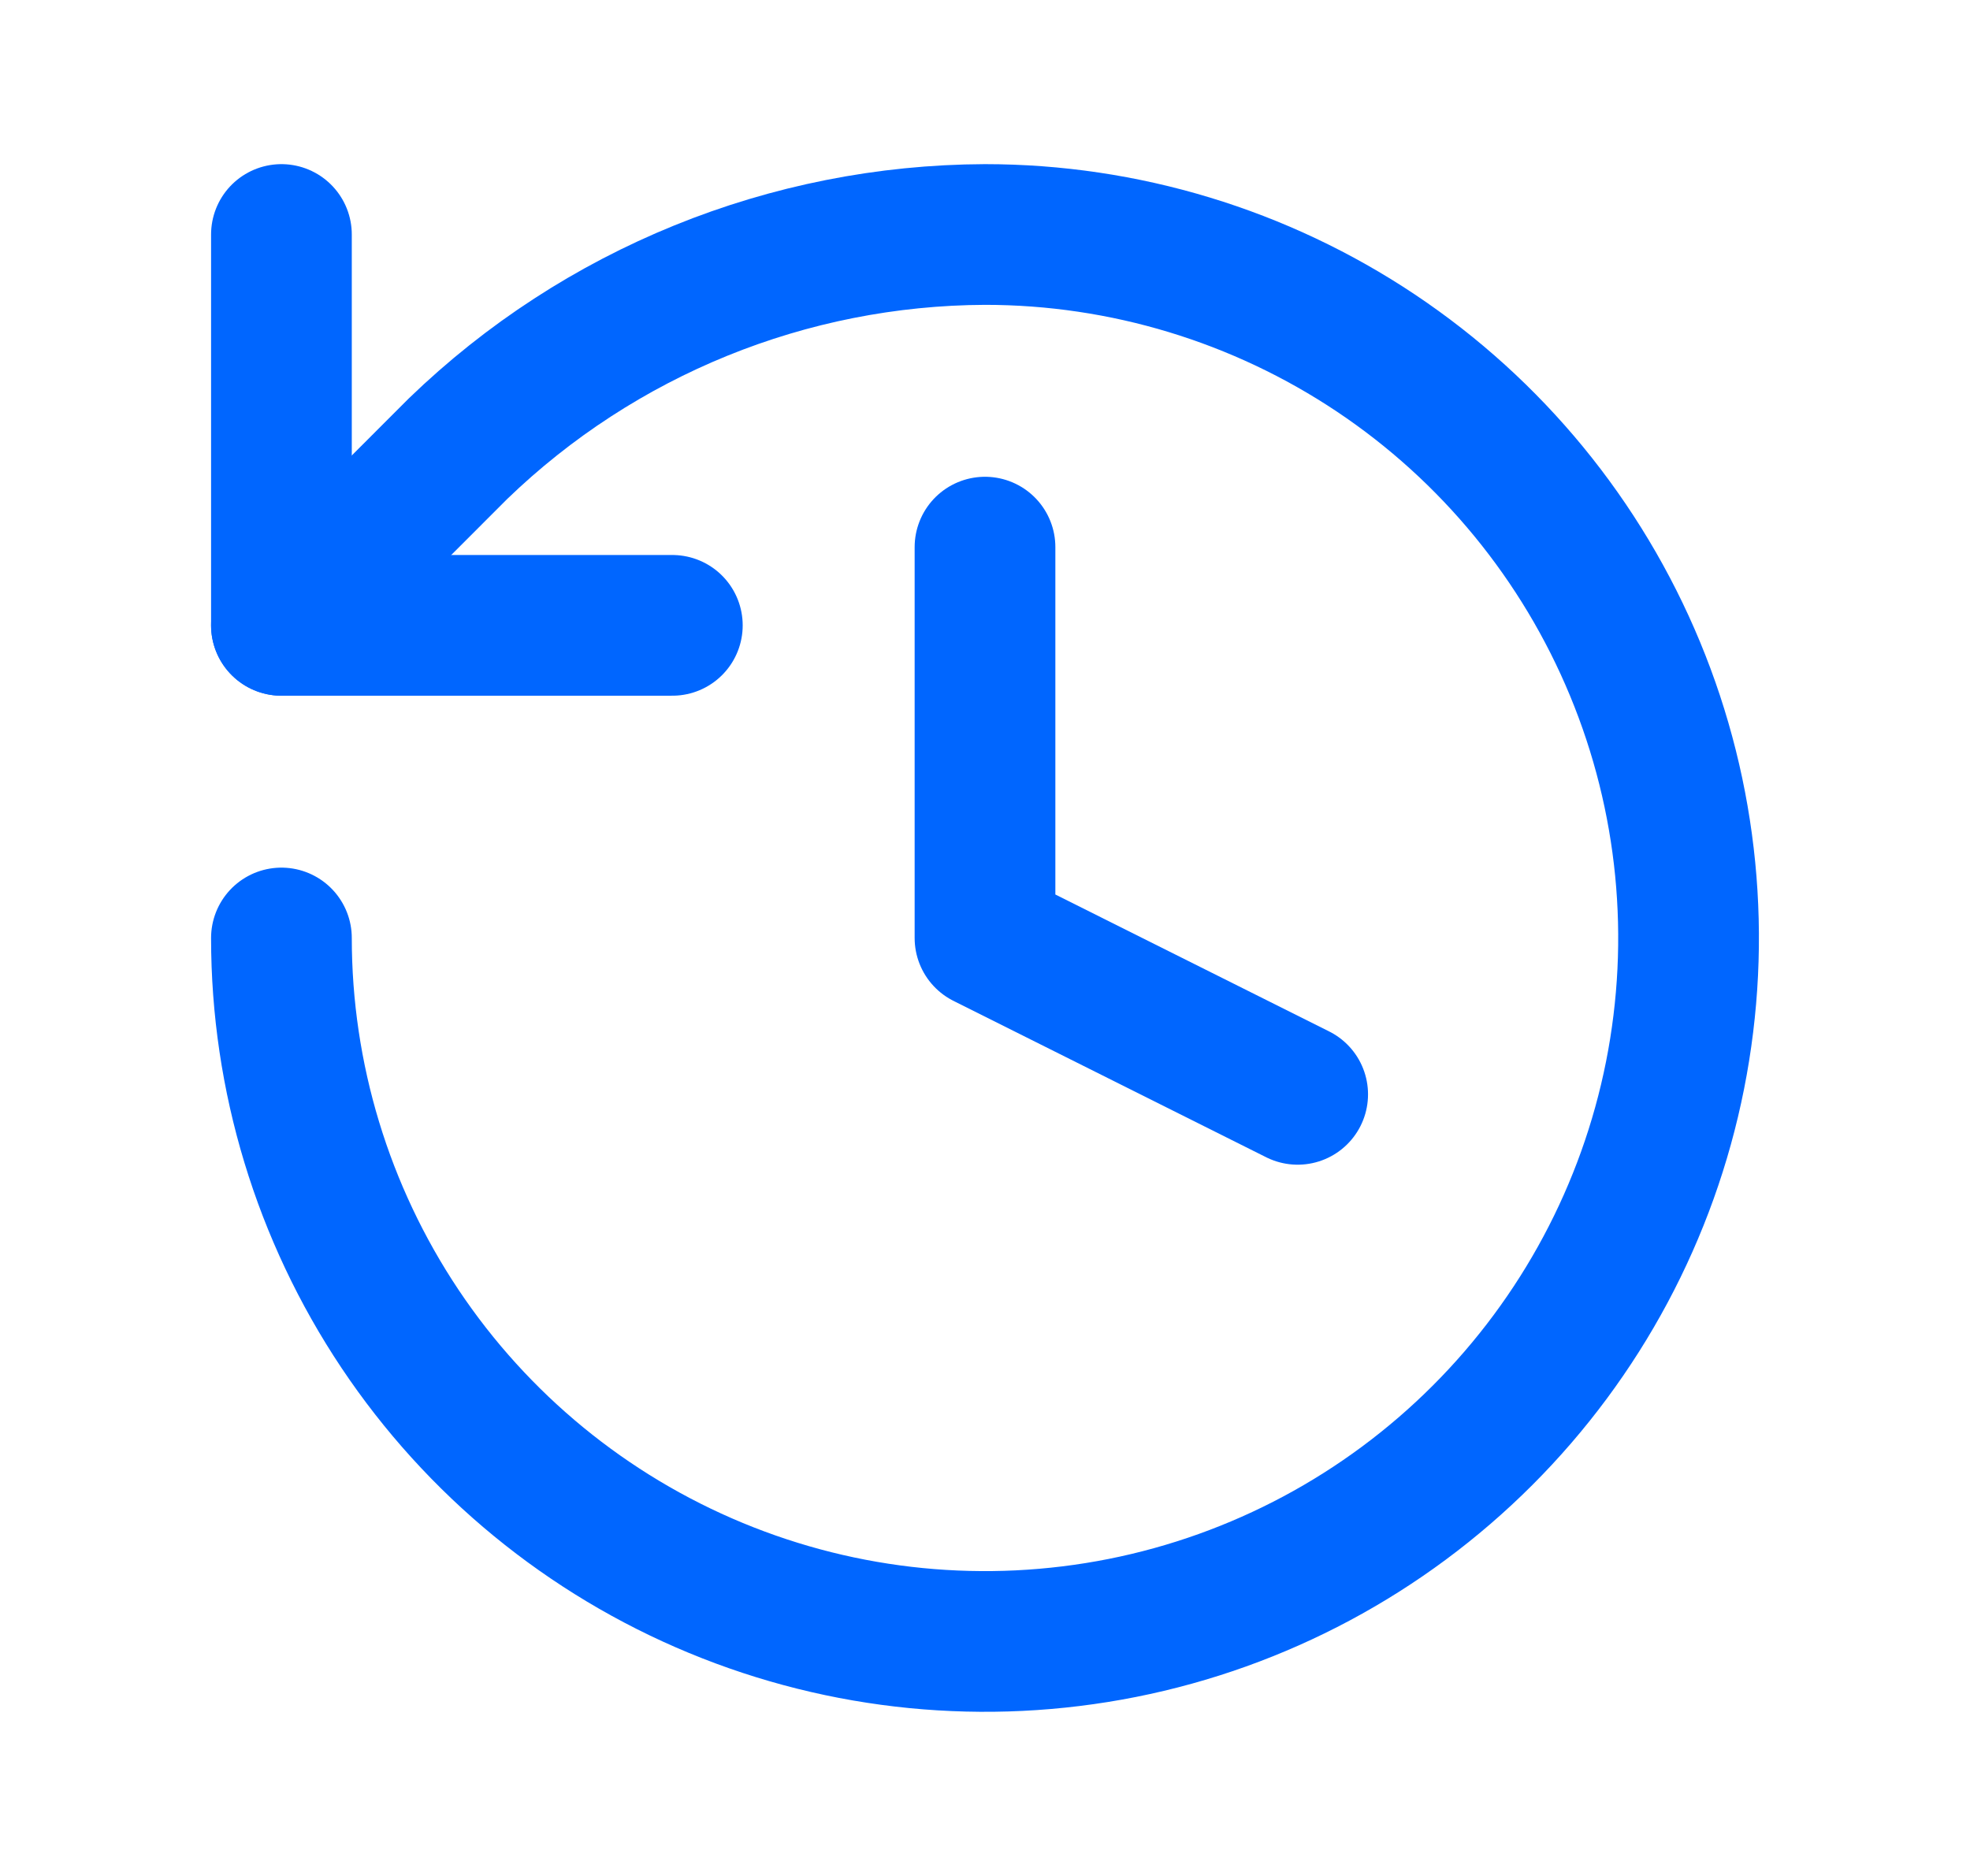
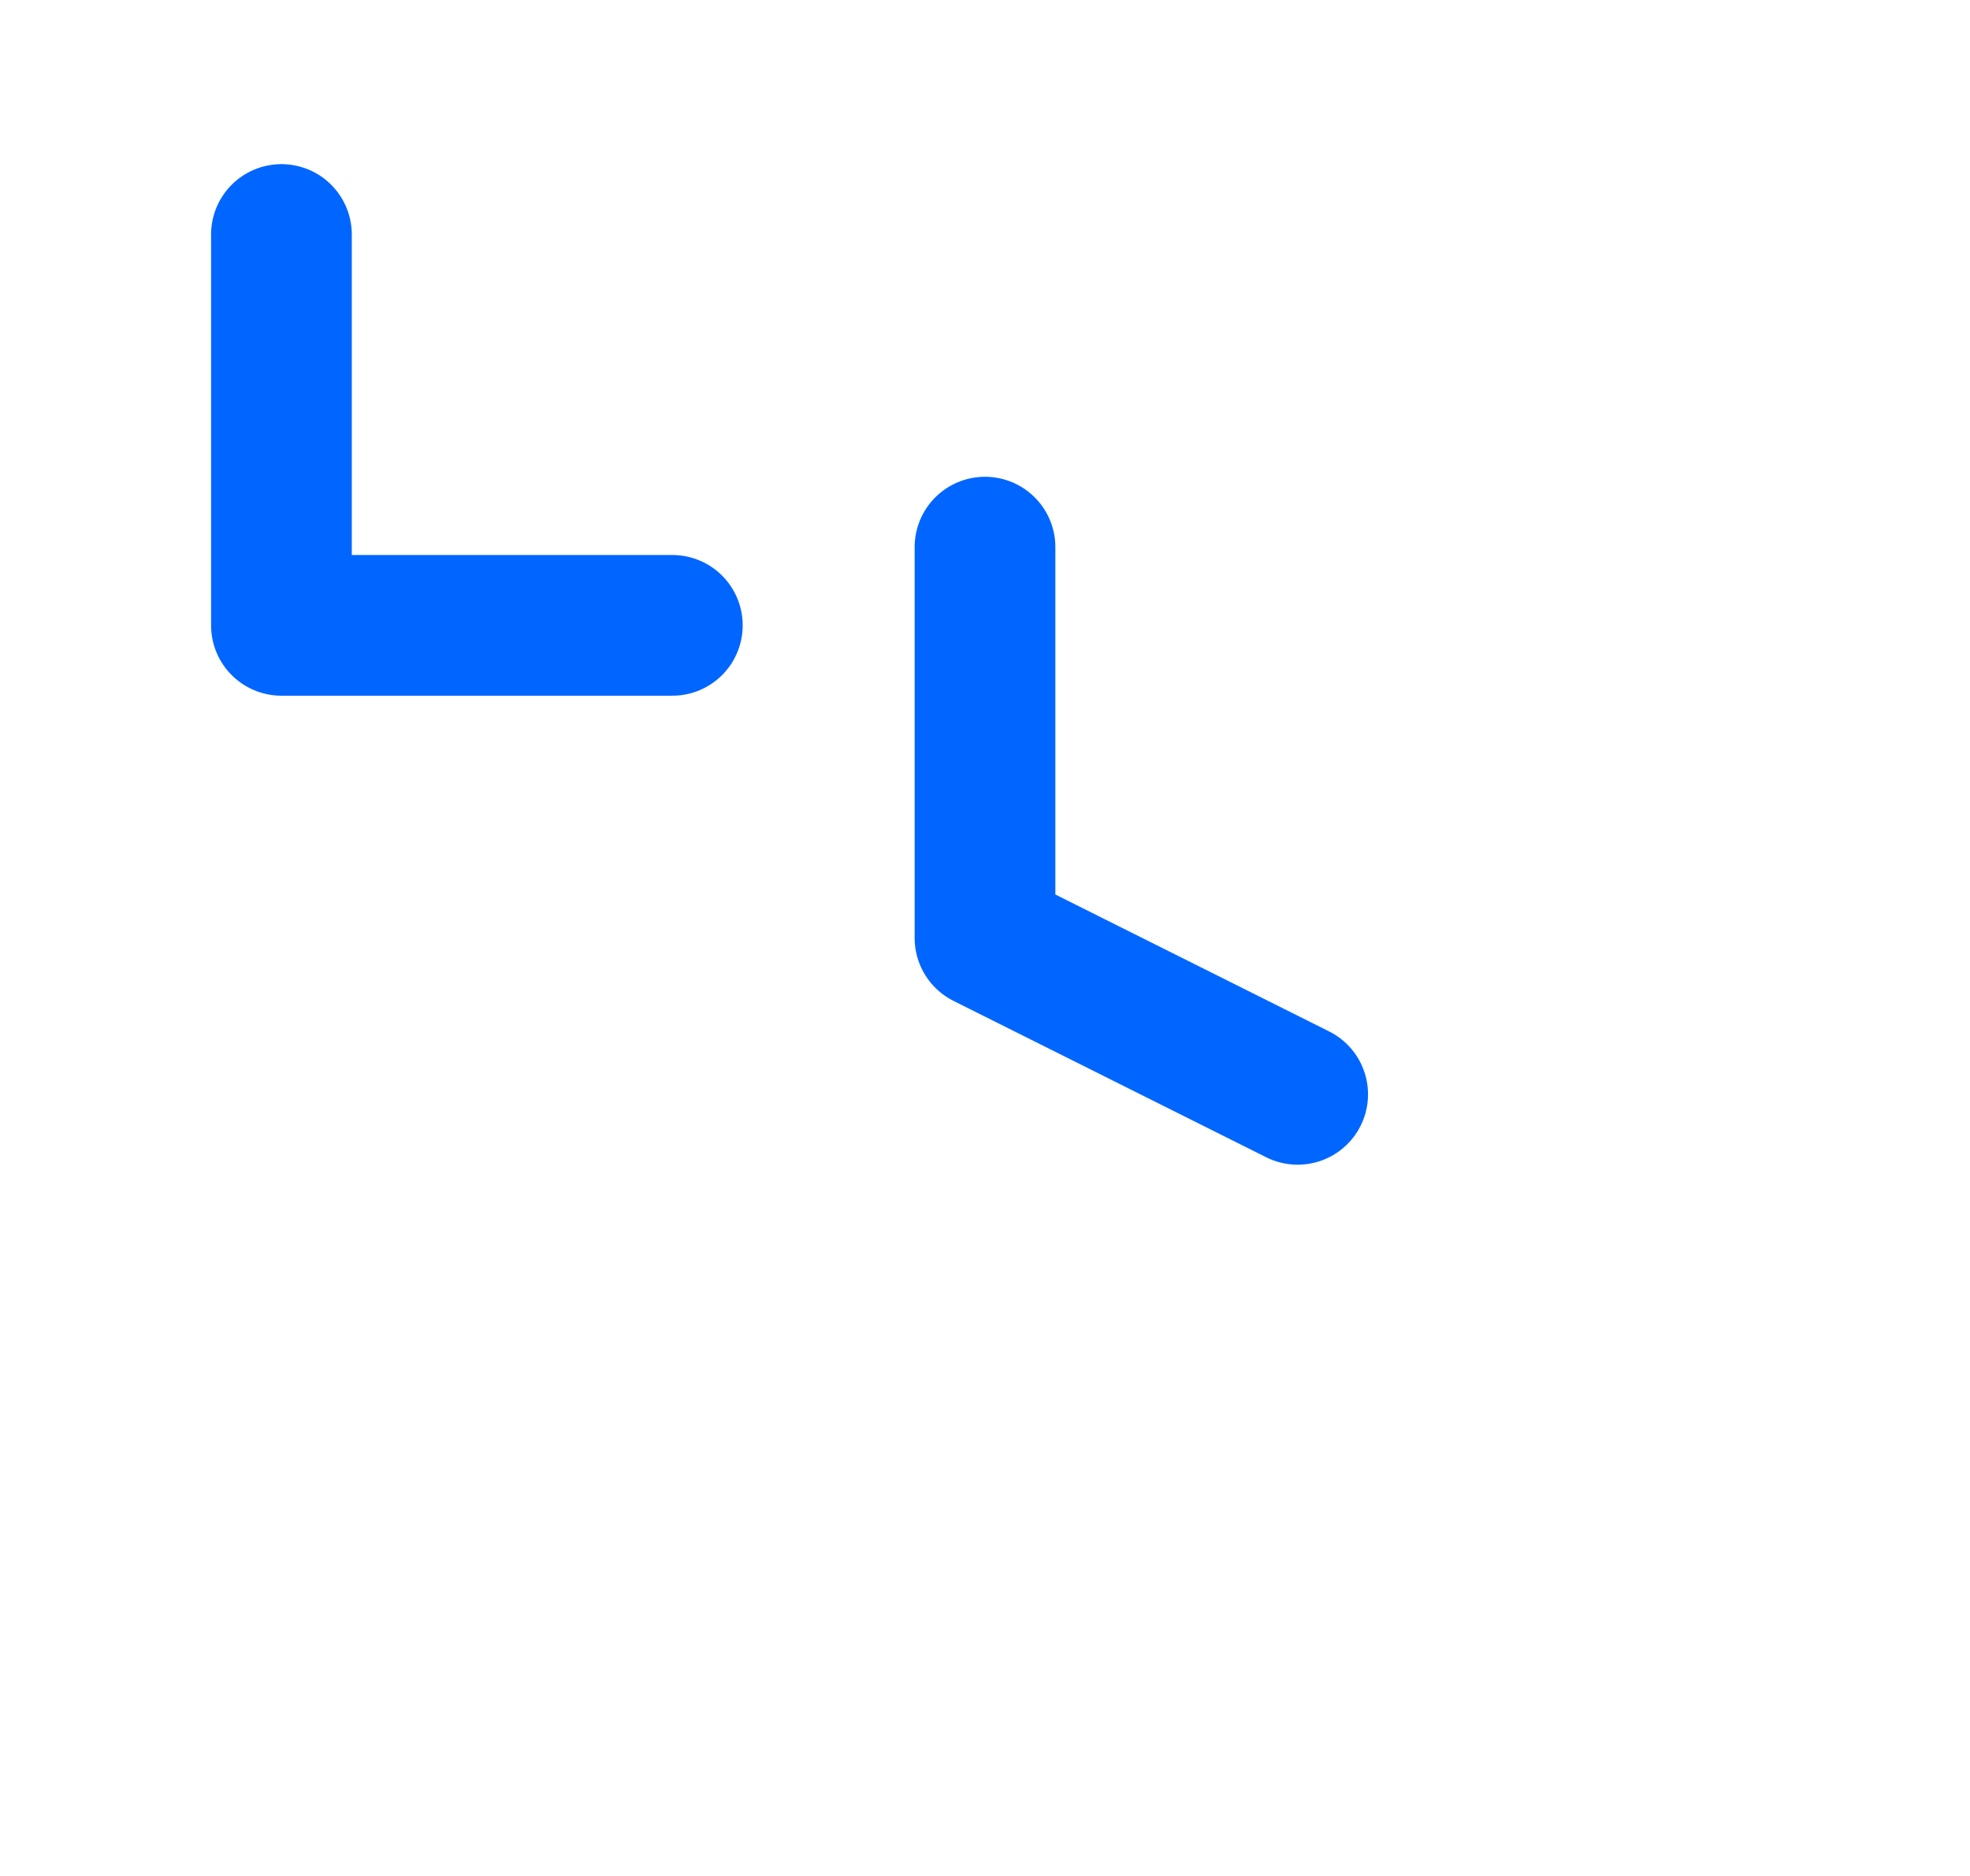
<svg xmlns="http://www.w3.org/2000/svg" width="21" height="20" viewBox="0 0 21 20" fill="none">
-   <path d="M3 10C3 11.483 3.44 12.933 4.264 14.167C5.088 15.4 6.259 16.361 7.63 16.929C9 17.497 10.508 17.645 11.963 17.356C13.418 17.067 14.754 16.352 15.803 15.303C16.852 14.254 17.567 12.918 17.856 11.463C18.145 10.008 17.997 8.5 17.429 7.13C16.861 5.759 15.9 4.588 14.667 3.764C13.433 2.94 11.983 2.5 10.5 2.5C8.403 2.508 6.391 3.326 4.883 4.783L3 6.667" stroke="#0066FF" stroke-width="1.5" stroke-linecap="round" stroke-linejoin="round" />
  <path d="M3 2.5V6.667H7.167M10.5 5.833V10L13.833 11.667" stroke="#0066FF" stroke-width="1.5" stroke-linecap="round" stroke-linejoin="round" />
</svg>